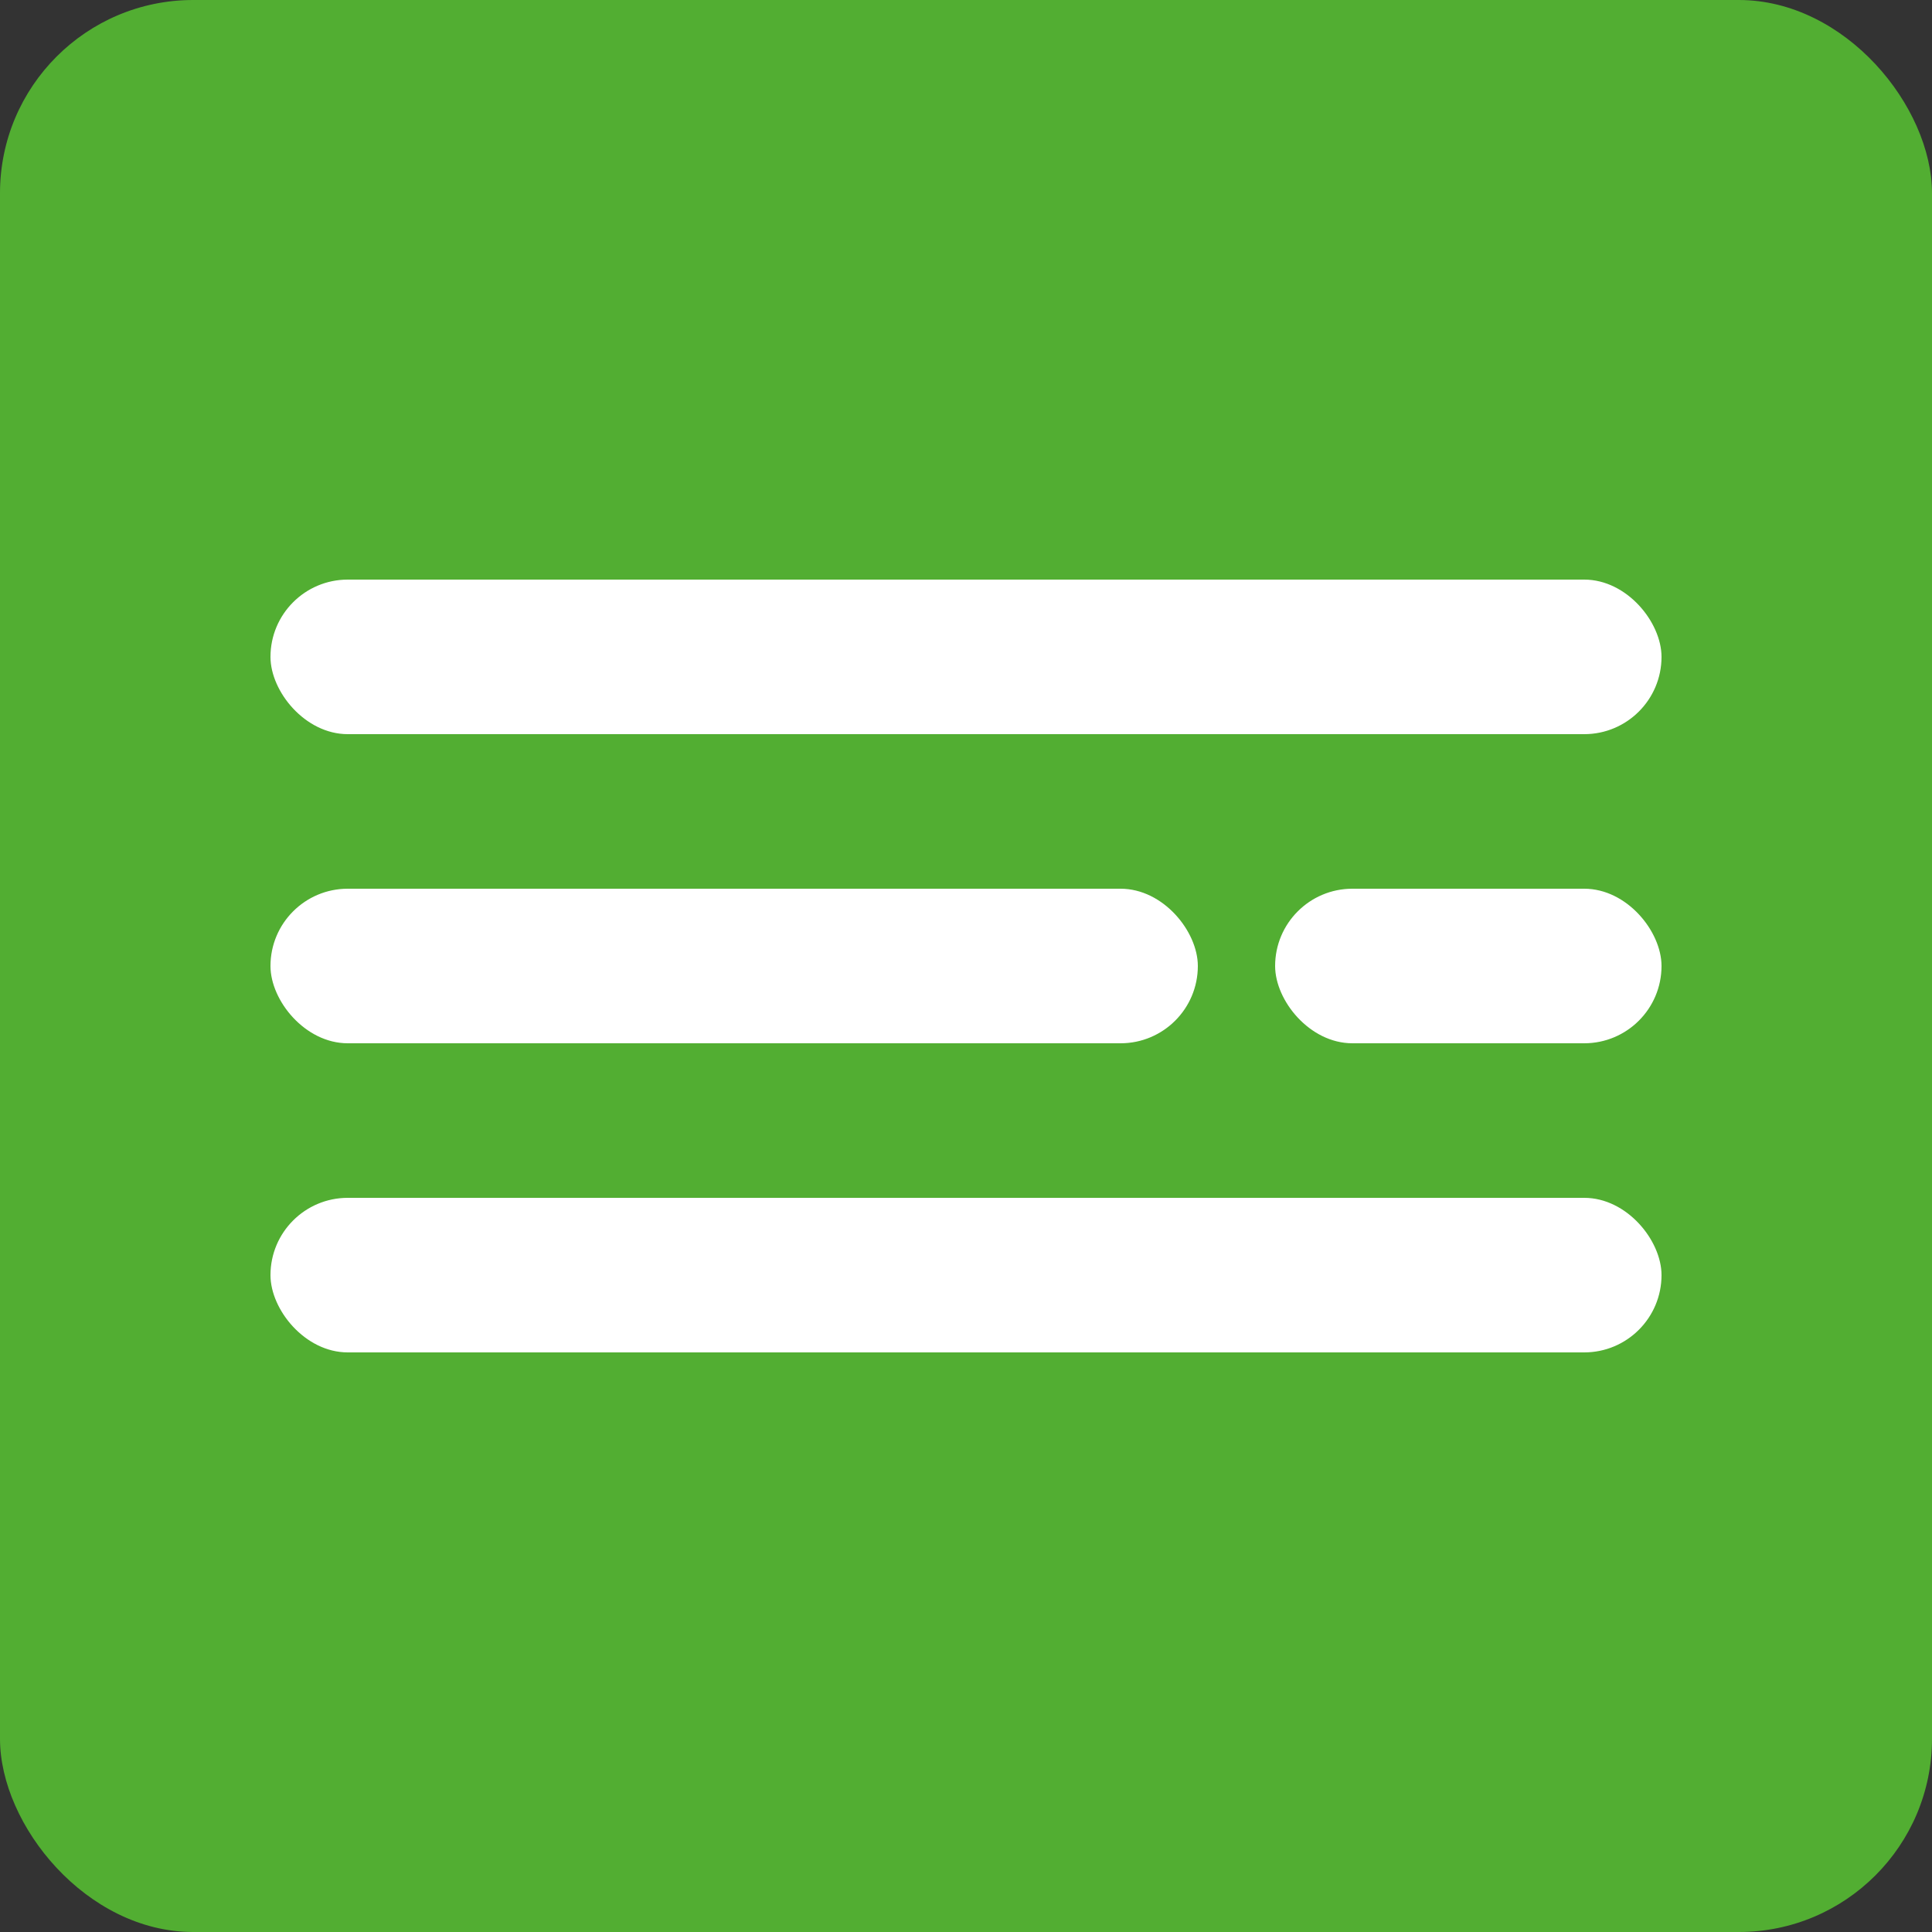
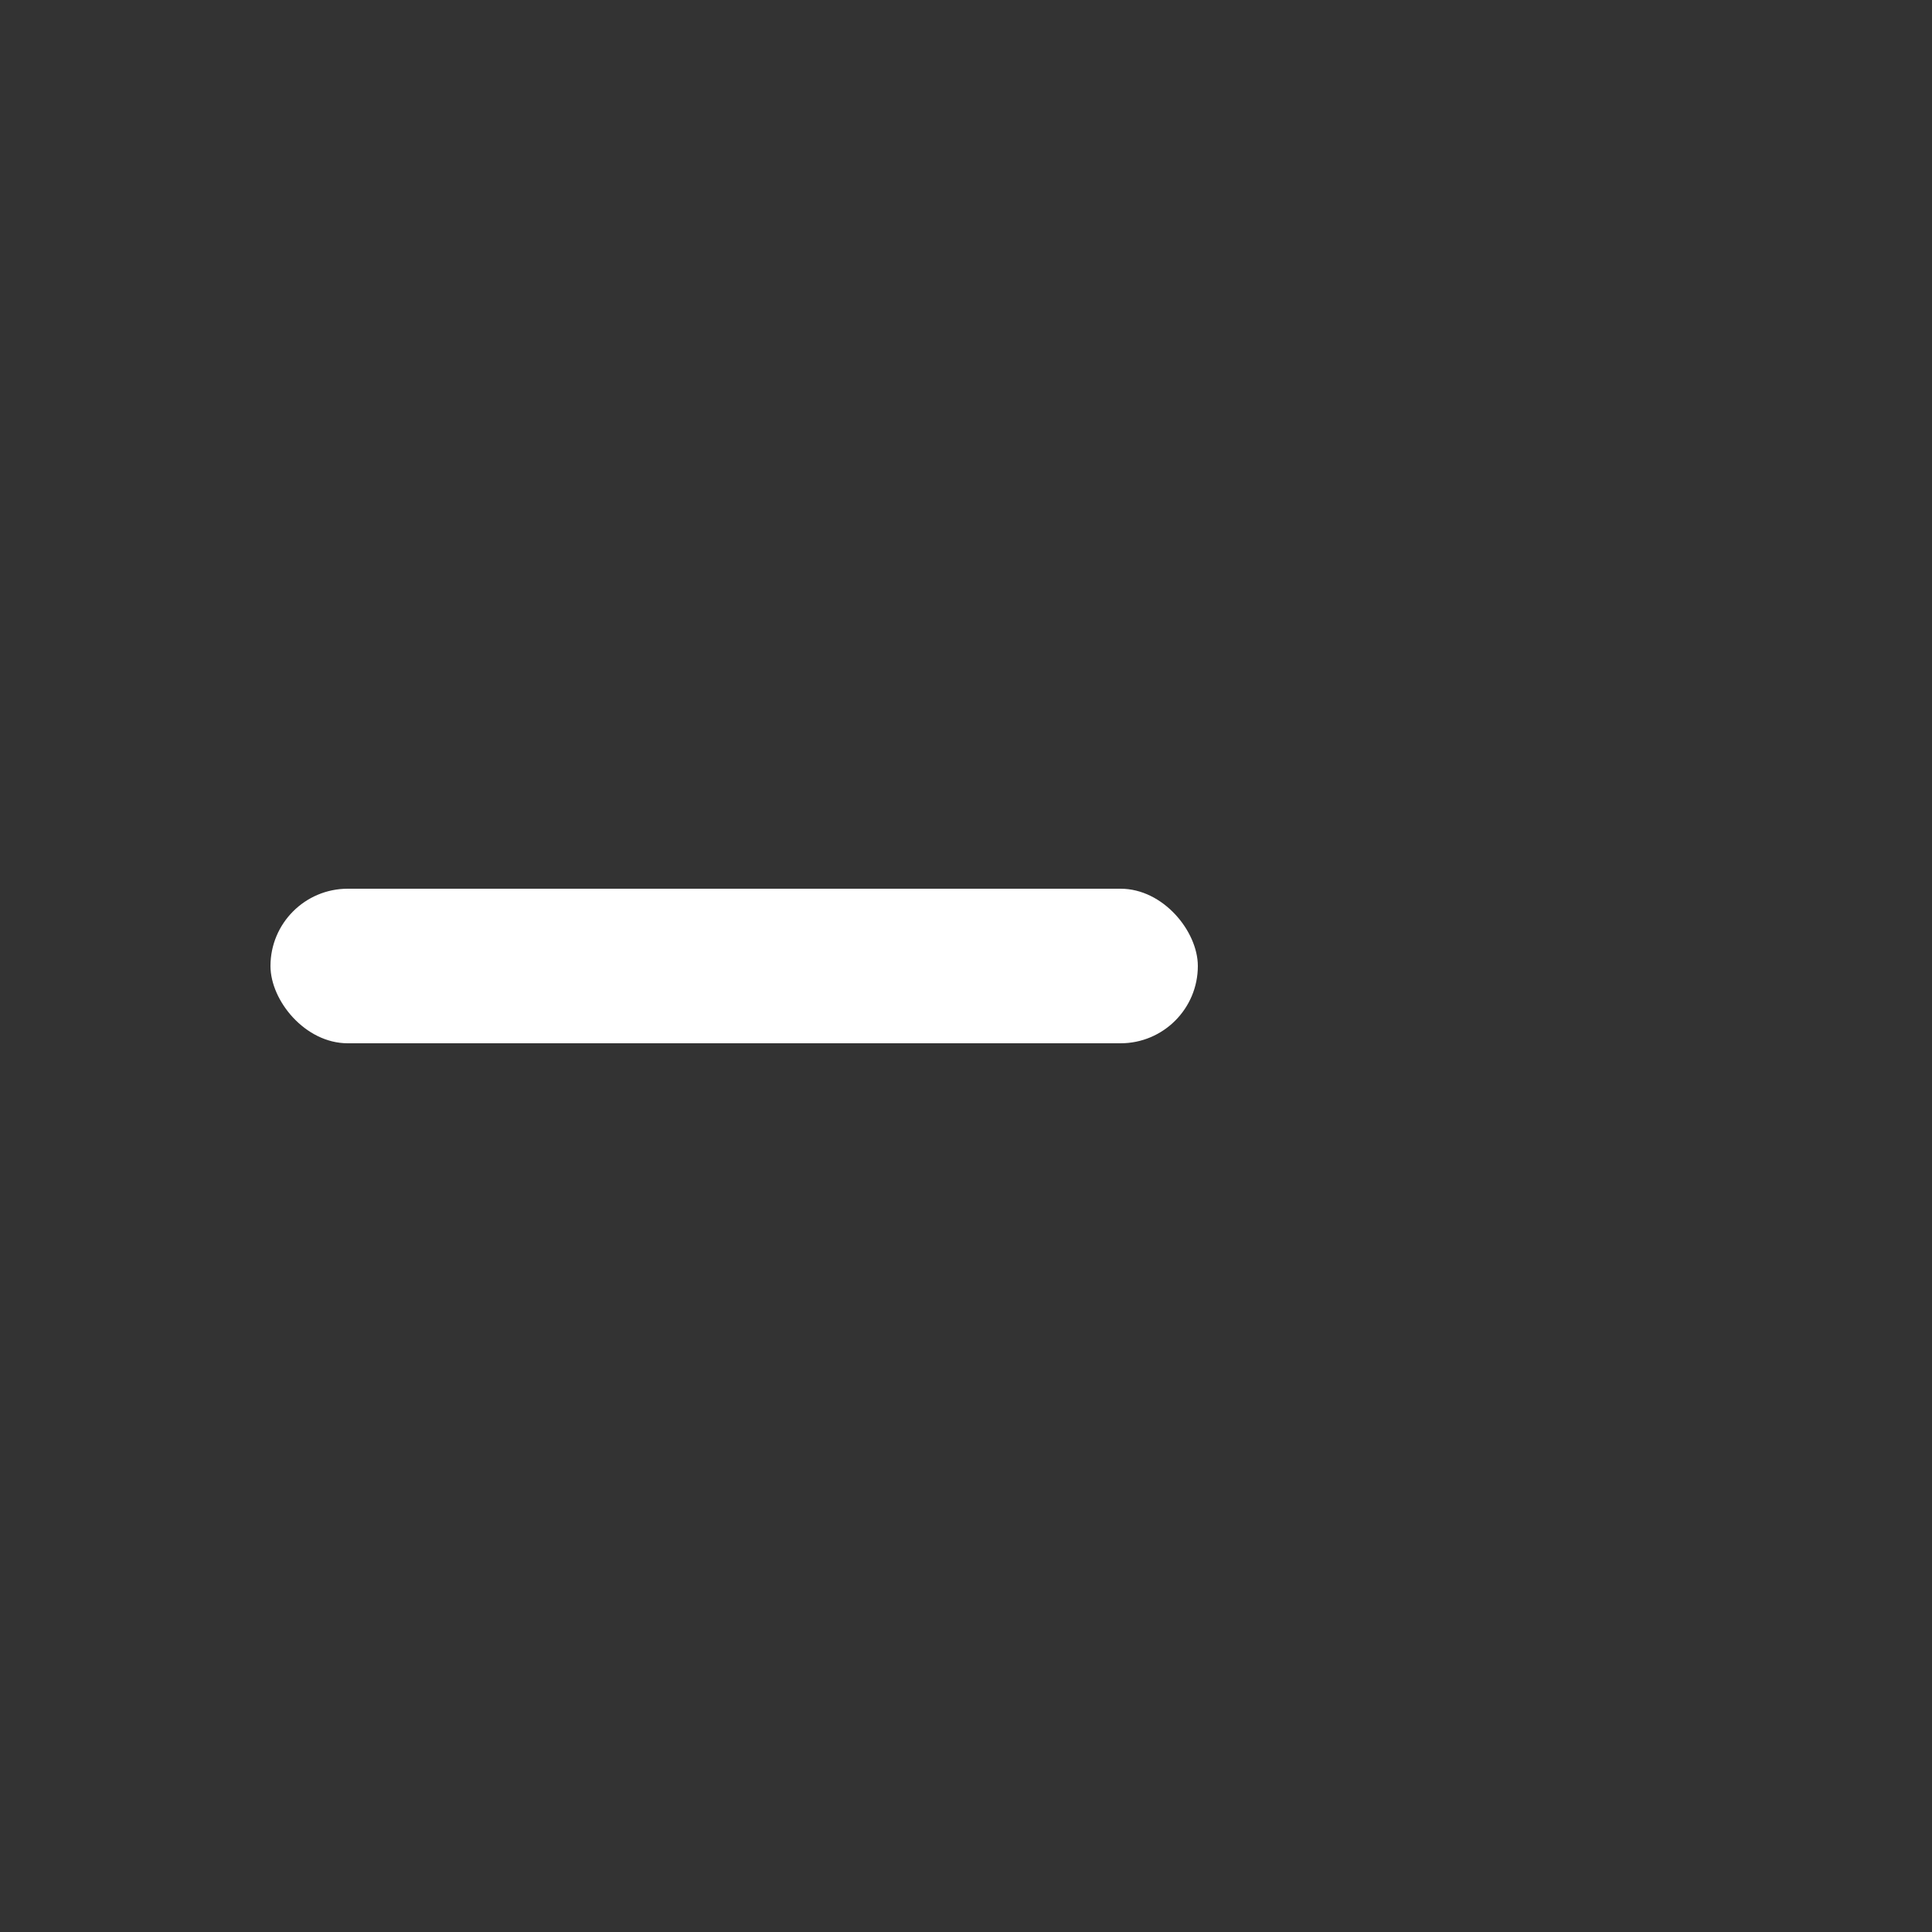
<svg xmlns="http://www.w3.org/2000/svg" width="50" height="50" viewBox="0 0 50 50" fill="none">
  <rect x="0" y="0" width="50" height="50" fill="#333333" stroke="none" />
-   <rect width="50" height="50" rx="5" fill="#52AE32" />
-   <rect x="7" y="15" width="36" height="4" rx="2" fill="white" />
  <rect x="7" y="23" width="24" height="4" rx="2" fill="white" />
-   <rect x="33" y="23" width="10" height="4" rx="2" fill="white" />
-   <rect x="7" y="31" width="36" height="4" rx="2" fill="white" />
</svg>